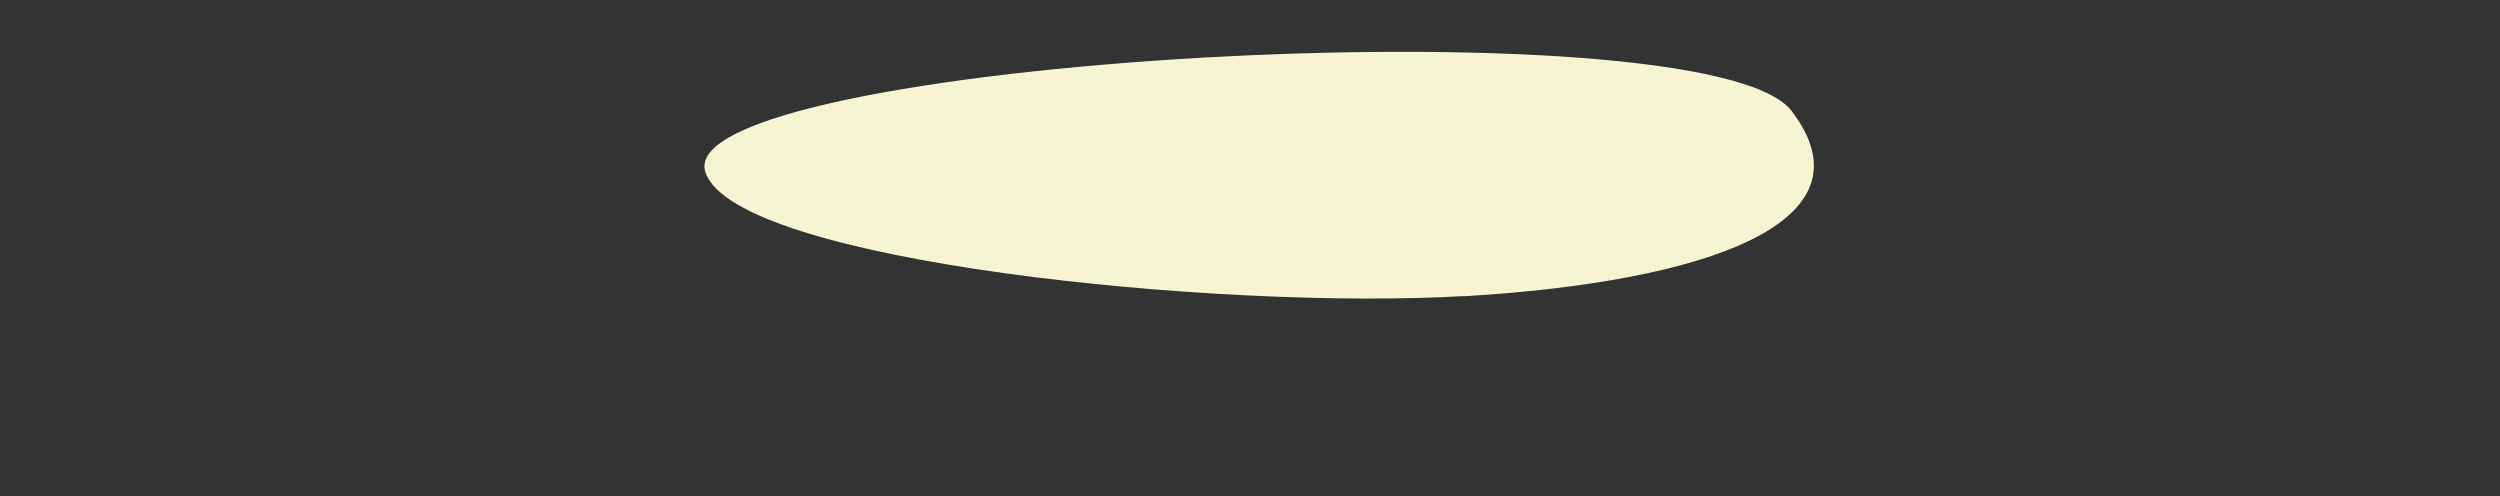
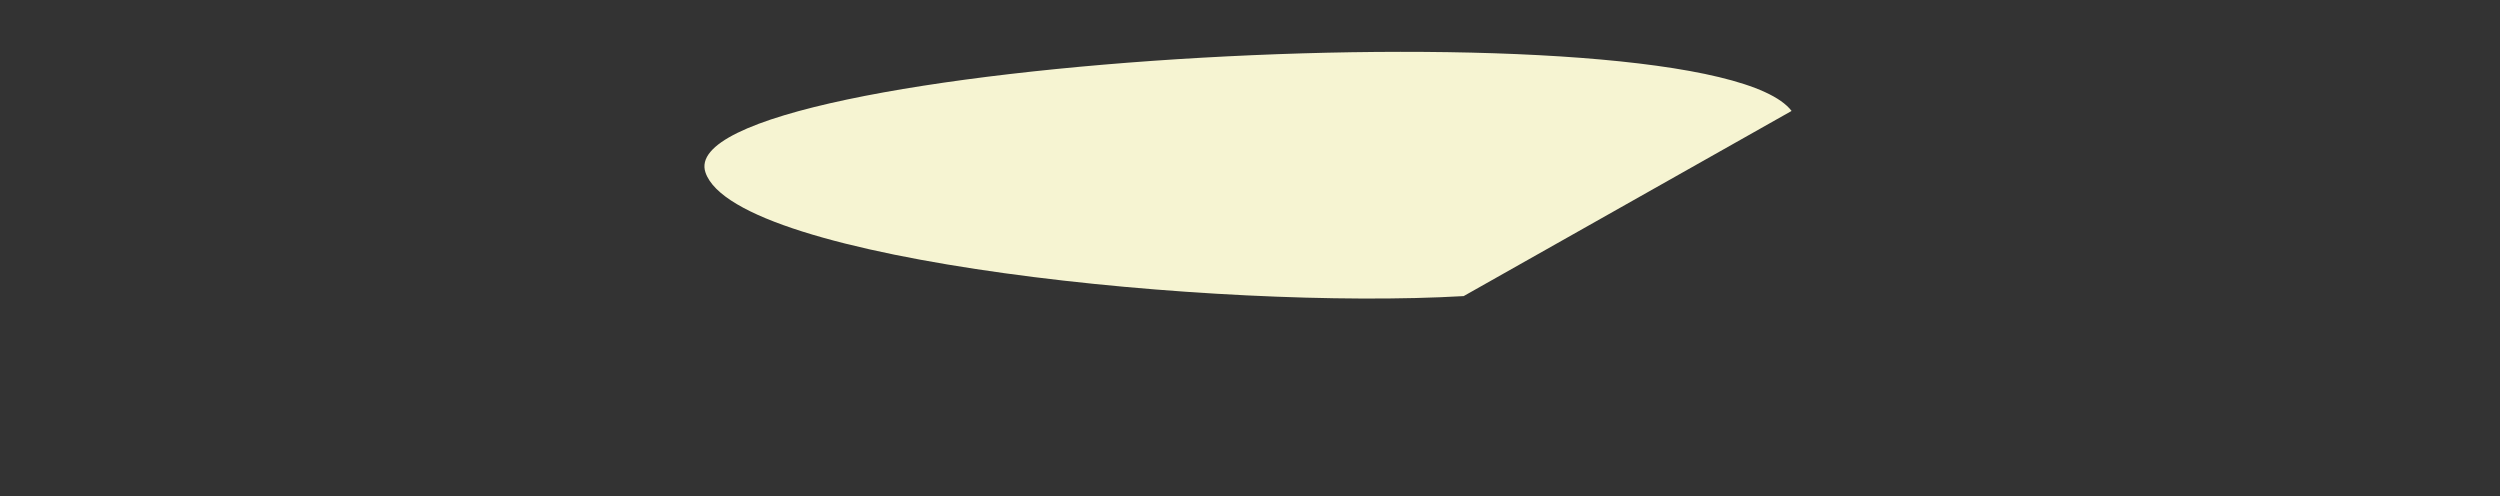
<svg xmlns="http://www.w3.org/2000/svg" id="Layer_1" width="1280" height="254.1" version="1.1" viewBox="0 0 1280 254.1">
  <rect x="0" y="0" width="1280" height="254.1" fill="#333333" stroke="none" />
  <defs>
    <style> .st0 { fill: #f6f4d2; } </style>
  </defs>
-   <path class="st0" d="M749.4,151.6c-125.1,7.3-372.7-17.5-388.2-63.3C341.5,30.4,873.8,0,917.3,56.8s-42.8,87.5-167.9,94.9h0Z" />
+   <path class="st0" d="M749.4,151.6c-125.1,7.3-372.7-17.5-388.2-63.3C341.5,30.4,873.8,0,917.3,56.8h0Z" />
</svg>